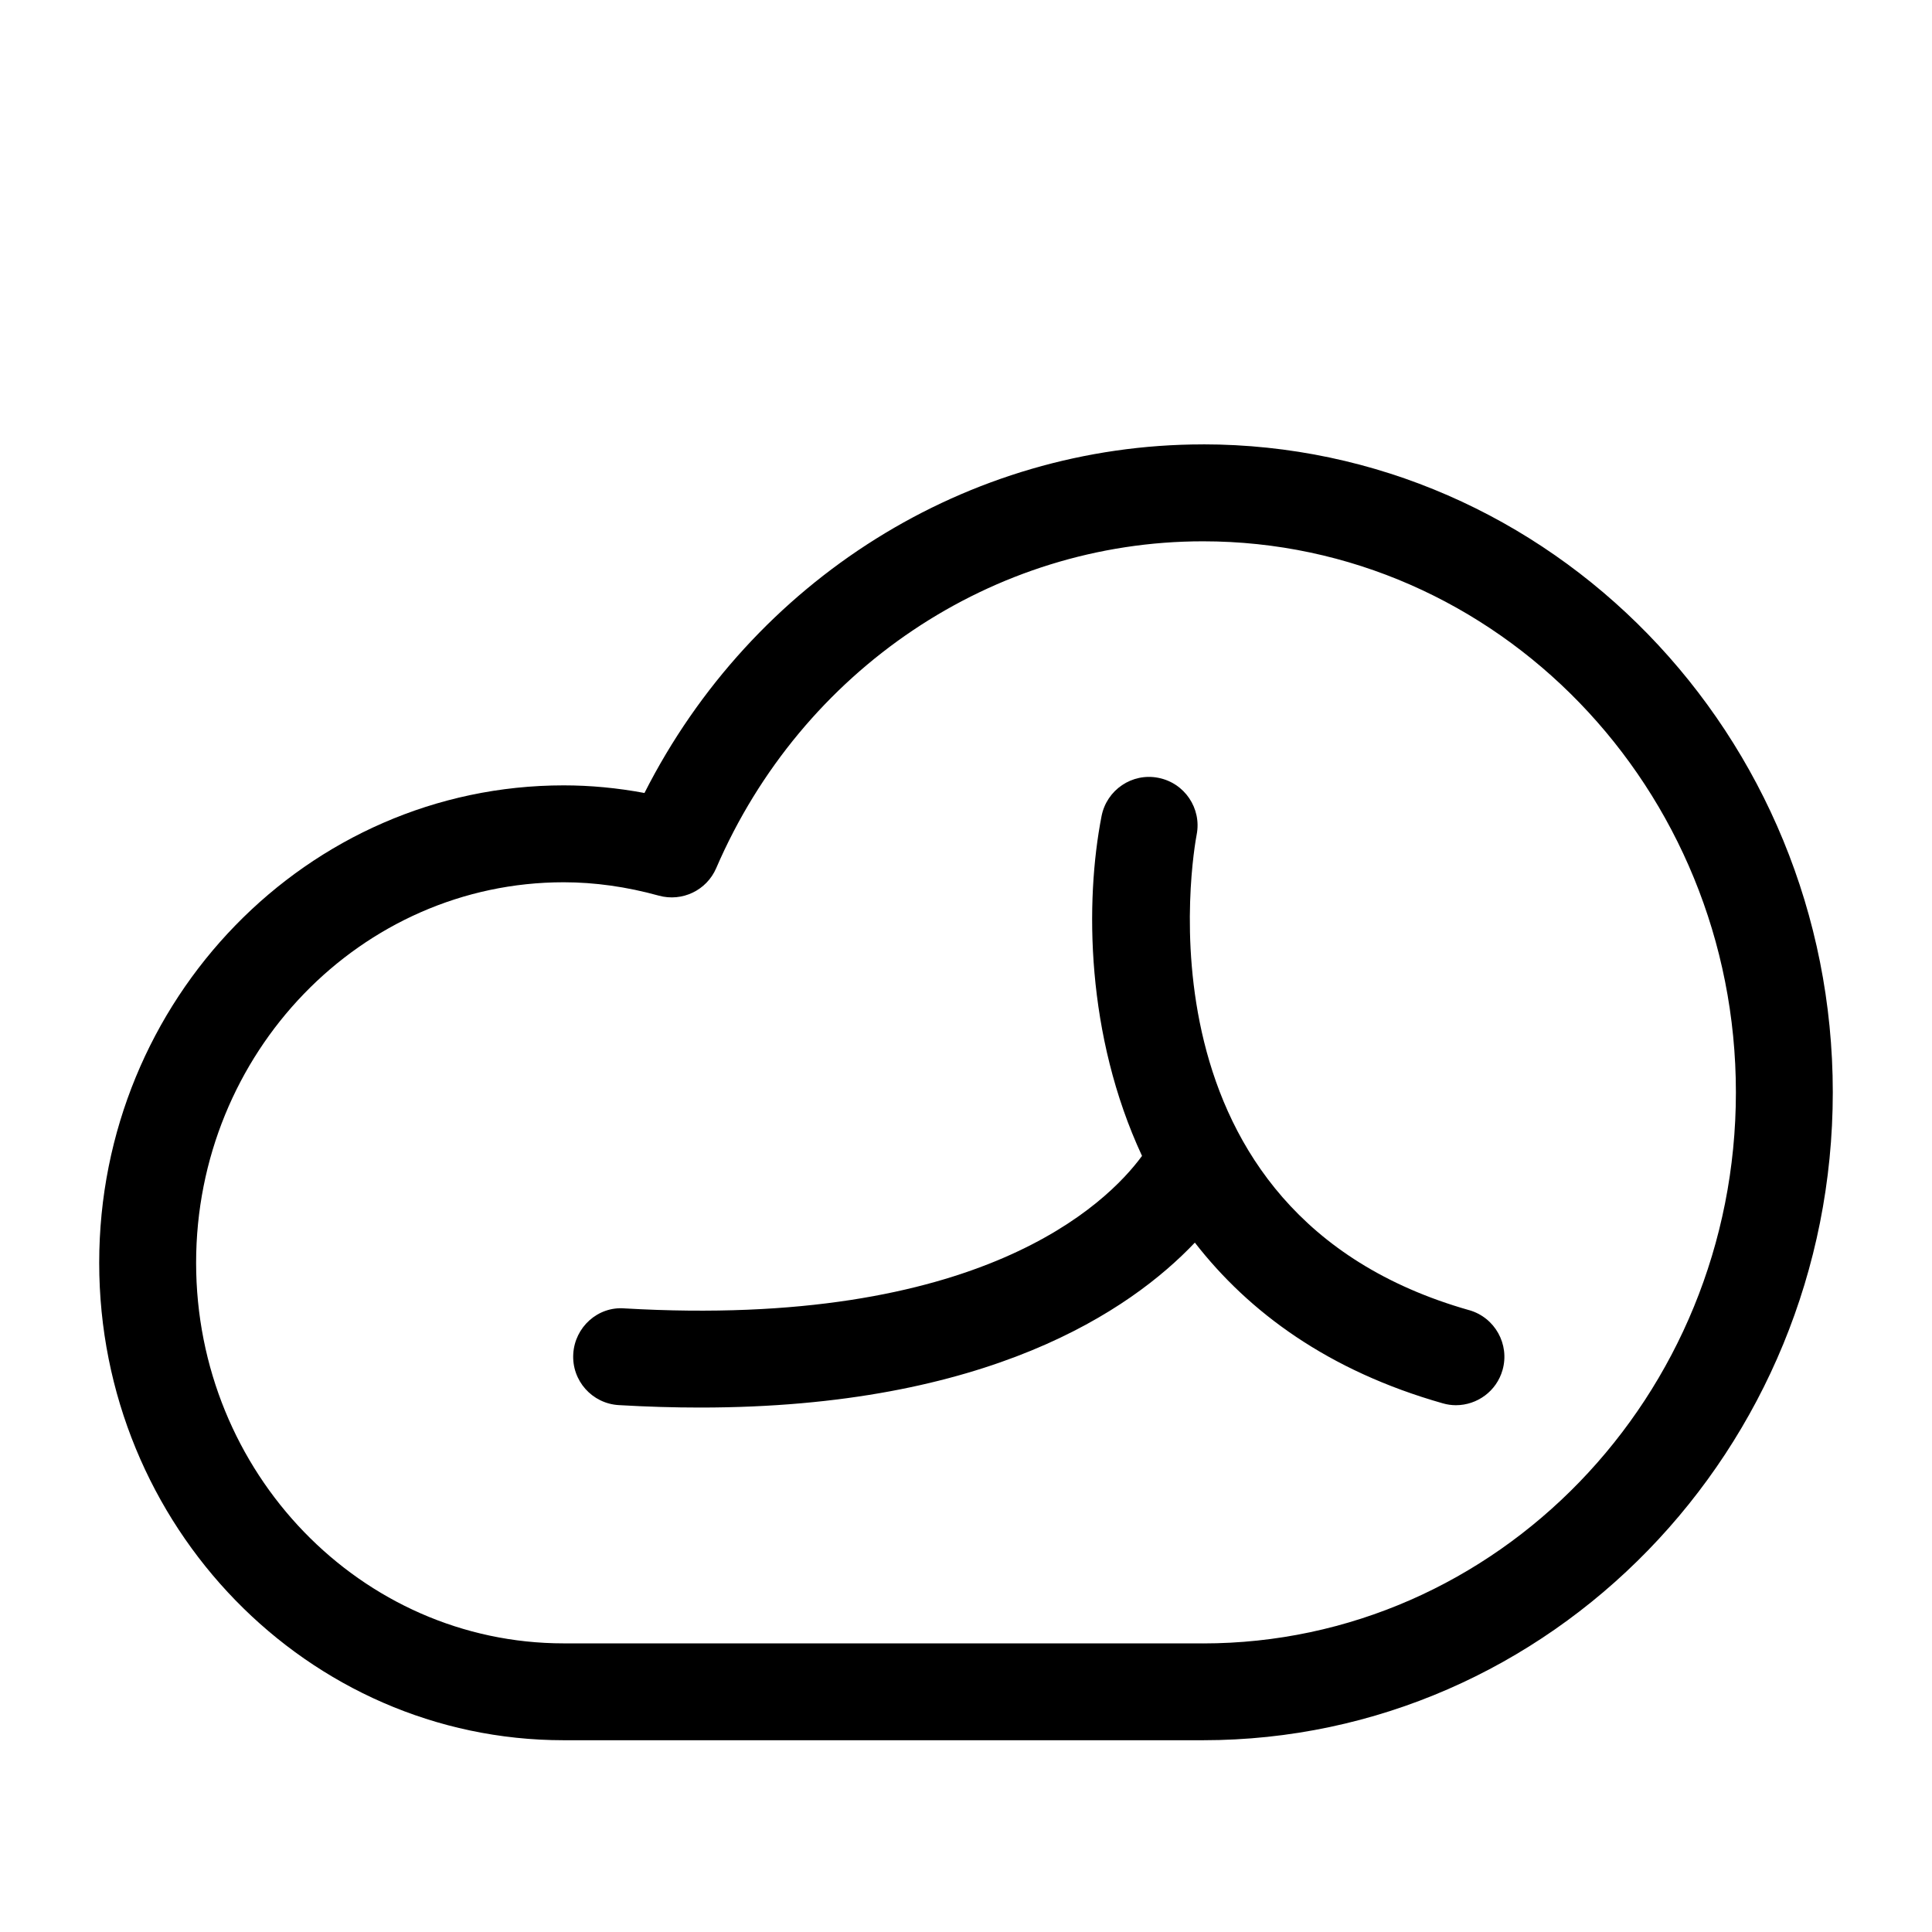
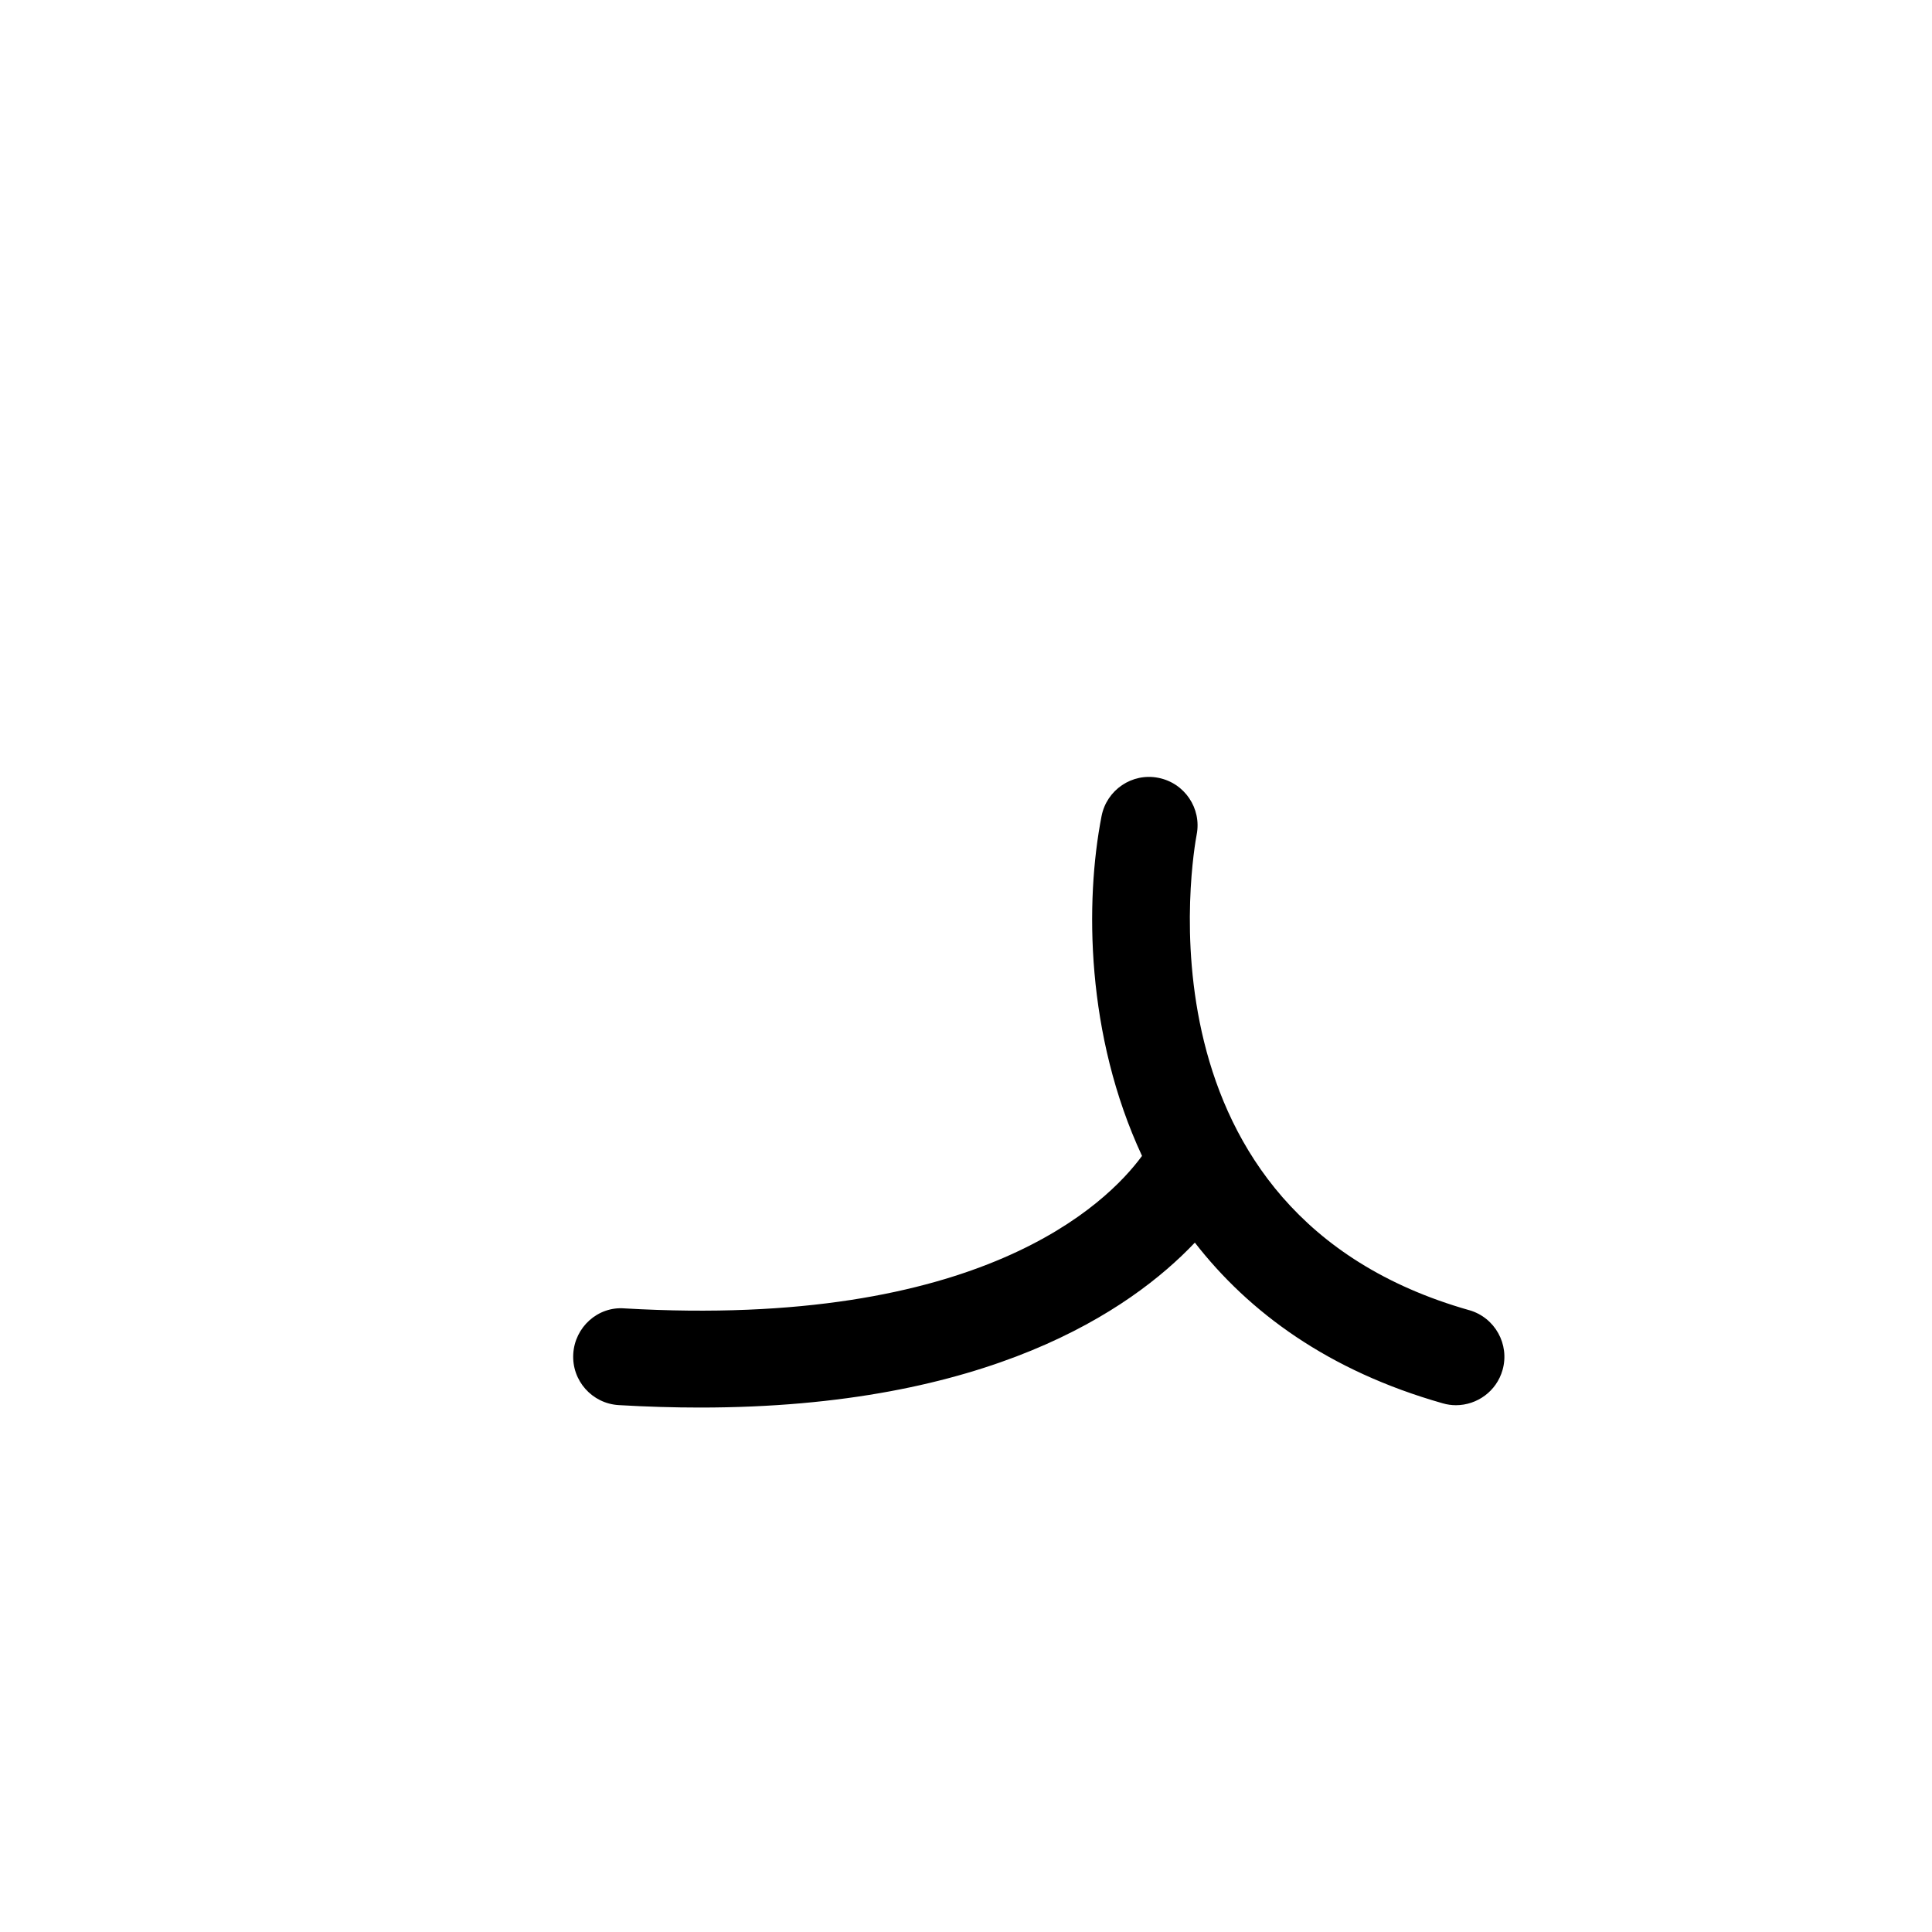
<svg xmlns="http://www.w3.org/2000/svg" fill="#000000" width="800px" height="800px" version="1.1" viewBox="144 144 512 512">
  <g>
-     <path d="m462.8 261.77c-62.398 0-119.39 35.922-148.01 92.379-7.188-1.344-14.348-2.019-21.402-2.019-67.875 0-123.1 56.754-123.1 126.53 0 69.766 55.223 126.52 123.1 126.52h169.41c92.035 0 166.91-77.027 166.91-171.71 0.004-94.68-74.875-171.71-166.91-171.71zm0 317.74h-169.41c-53.715 0-97.418-45.238-97.418-100.85 0-55.605 43.699-100.85 97.418-100.85 8.211 0 16.691 1.188 25.207 3.547 6.191 1.699 12.672-1.41 15.203-7.289 22.703-52.621 73.34-86.617 129-86.617 77.879 0 141.23 65.512 141.23 146.03 0.004 80.527-63.348 146.04-141.23 146.04z" />
-     <path d="m533.35 491.21c-90.262-25.629-72.996-121.95-72.219-126.04 1.344-6.949-3.199-13.672-10.148-15.035-6.961-1.387-13.699 3.184-15.059 10.141-4.422 22.68-4.16 58.059 10.723 90.051-9.332 12.723-42.941 45.883-137.16 40.41-7.055-0.559-13.16 4.977-13.566 12.066-0.418 7.082 4.984 13.156 12.062 13.566 7.512 0.441 14.68 0.648 21.555 0.648 76.32 0 114.04-25.715 131.11-43.711 14.316 18.438 35.371 33.977 65.684 42.586 1.176 0.344 2.359 0.504 3.516 0.504 5.586-0.012 10.742-3.68 12.344-9.34 1.93-6.809-2.023-13.902-8.84-15.852z" />
+     <path d="m533.35 491.21c-90.262-25.629-72.996-121.95-72.219-126.04 1.344-6.949-3.199-13.672-10.148-15.035-6.961-1.387-13.699 3.184-15.059 10.141-4.422 22.68-4.16 58.059 10.723 90.051-9.332 12.723-42.941 45.883-137.16 40.41-7.055-0.559-13.16 4.977-13.566 12.066-0.418 7.082 4.984 13.156 12.062 13.566 7.512 0.441 14.68 0.648 21.555 0.648 76.32 0 114.04-25.715 131.11-43.711 14.316 18.438 35.371 33.977 65.684 42.586 1.176 0.344 2.359 0.504 3.516 0.504 5.586-0.012 10.742-3.68 12.344-9.34 1.93-6.809-2.023-13.902-8.84-15.852" />
  </g>
</svg>